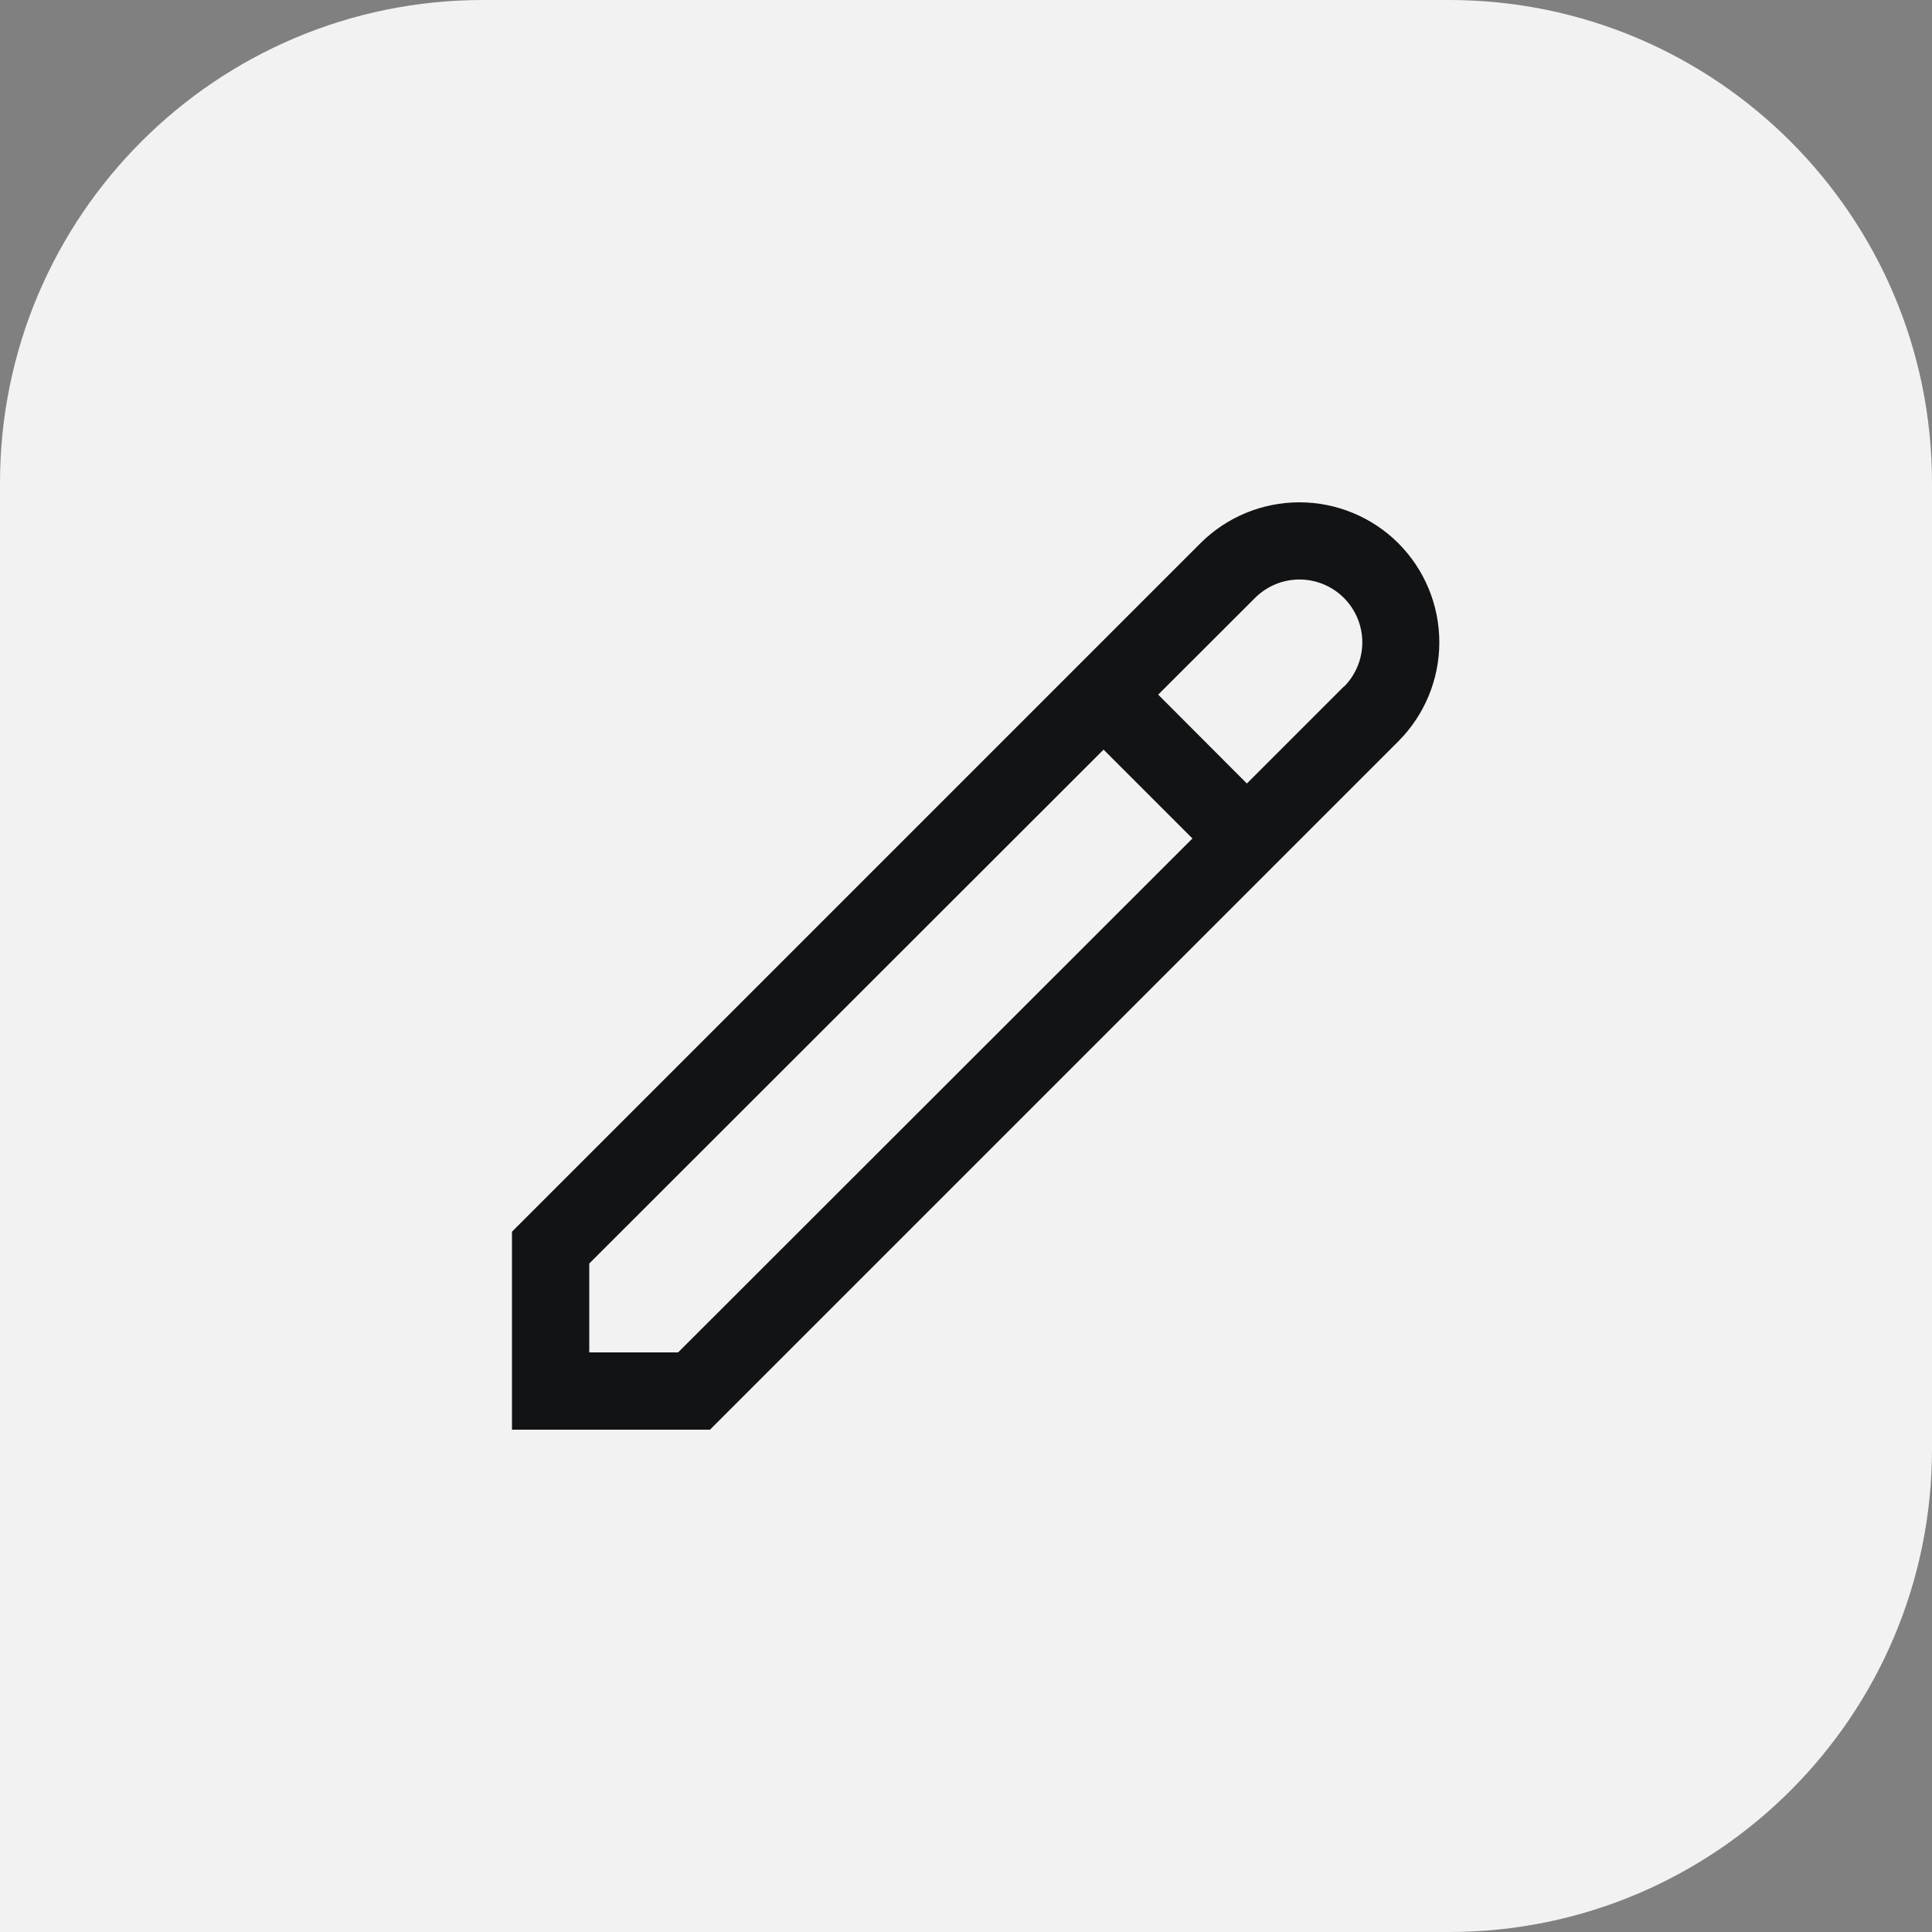
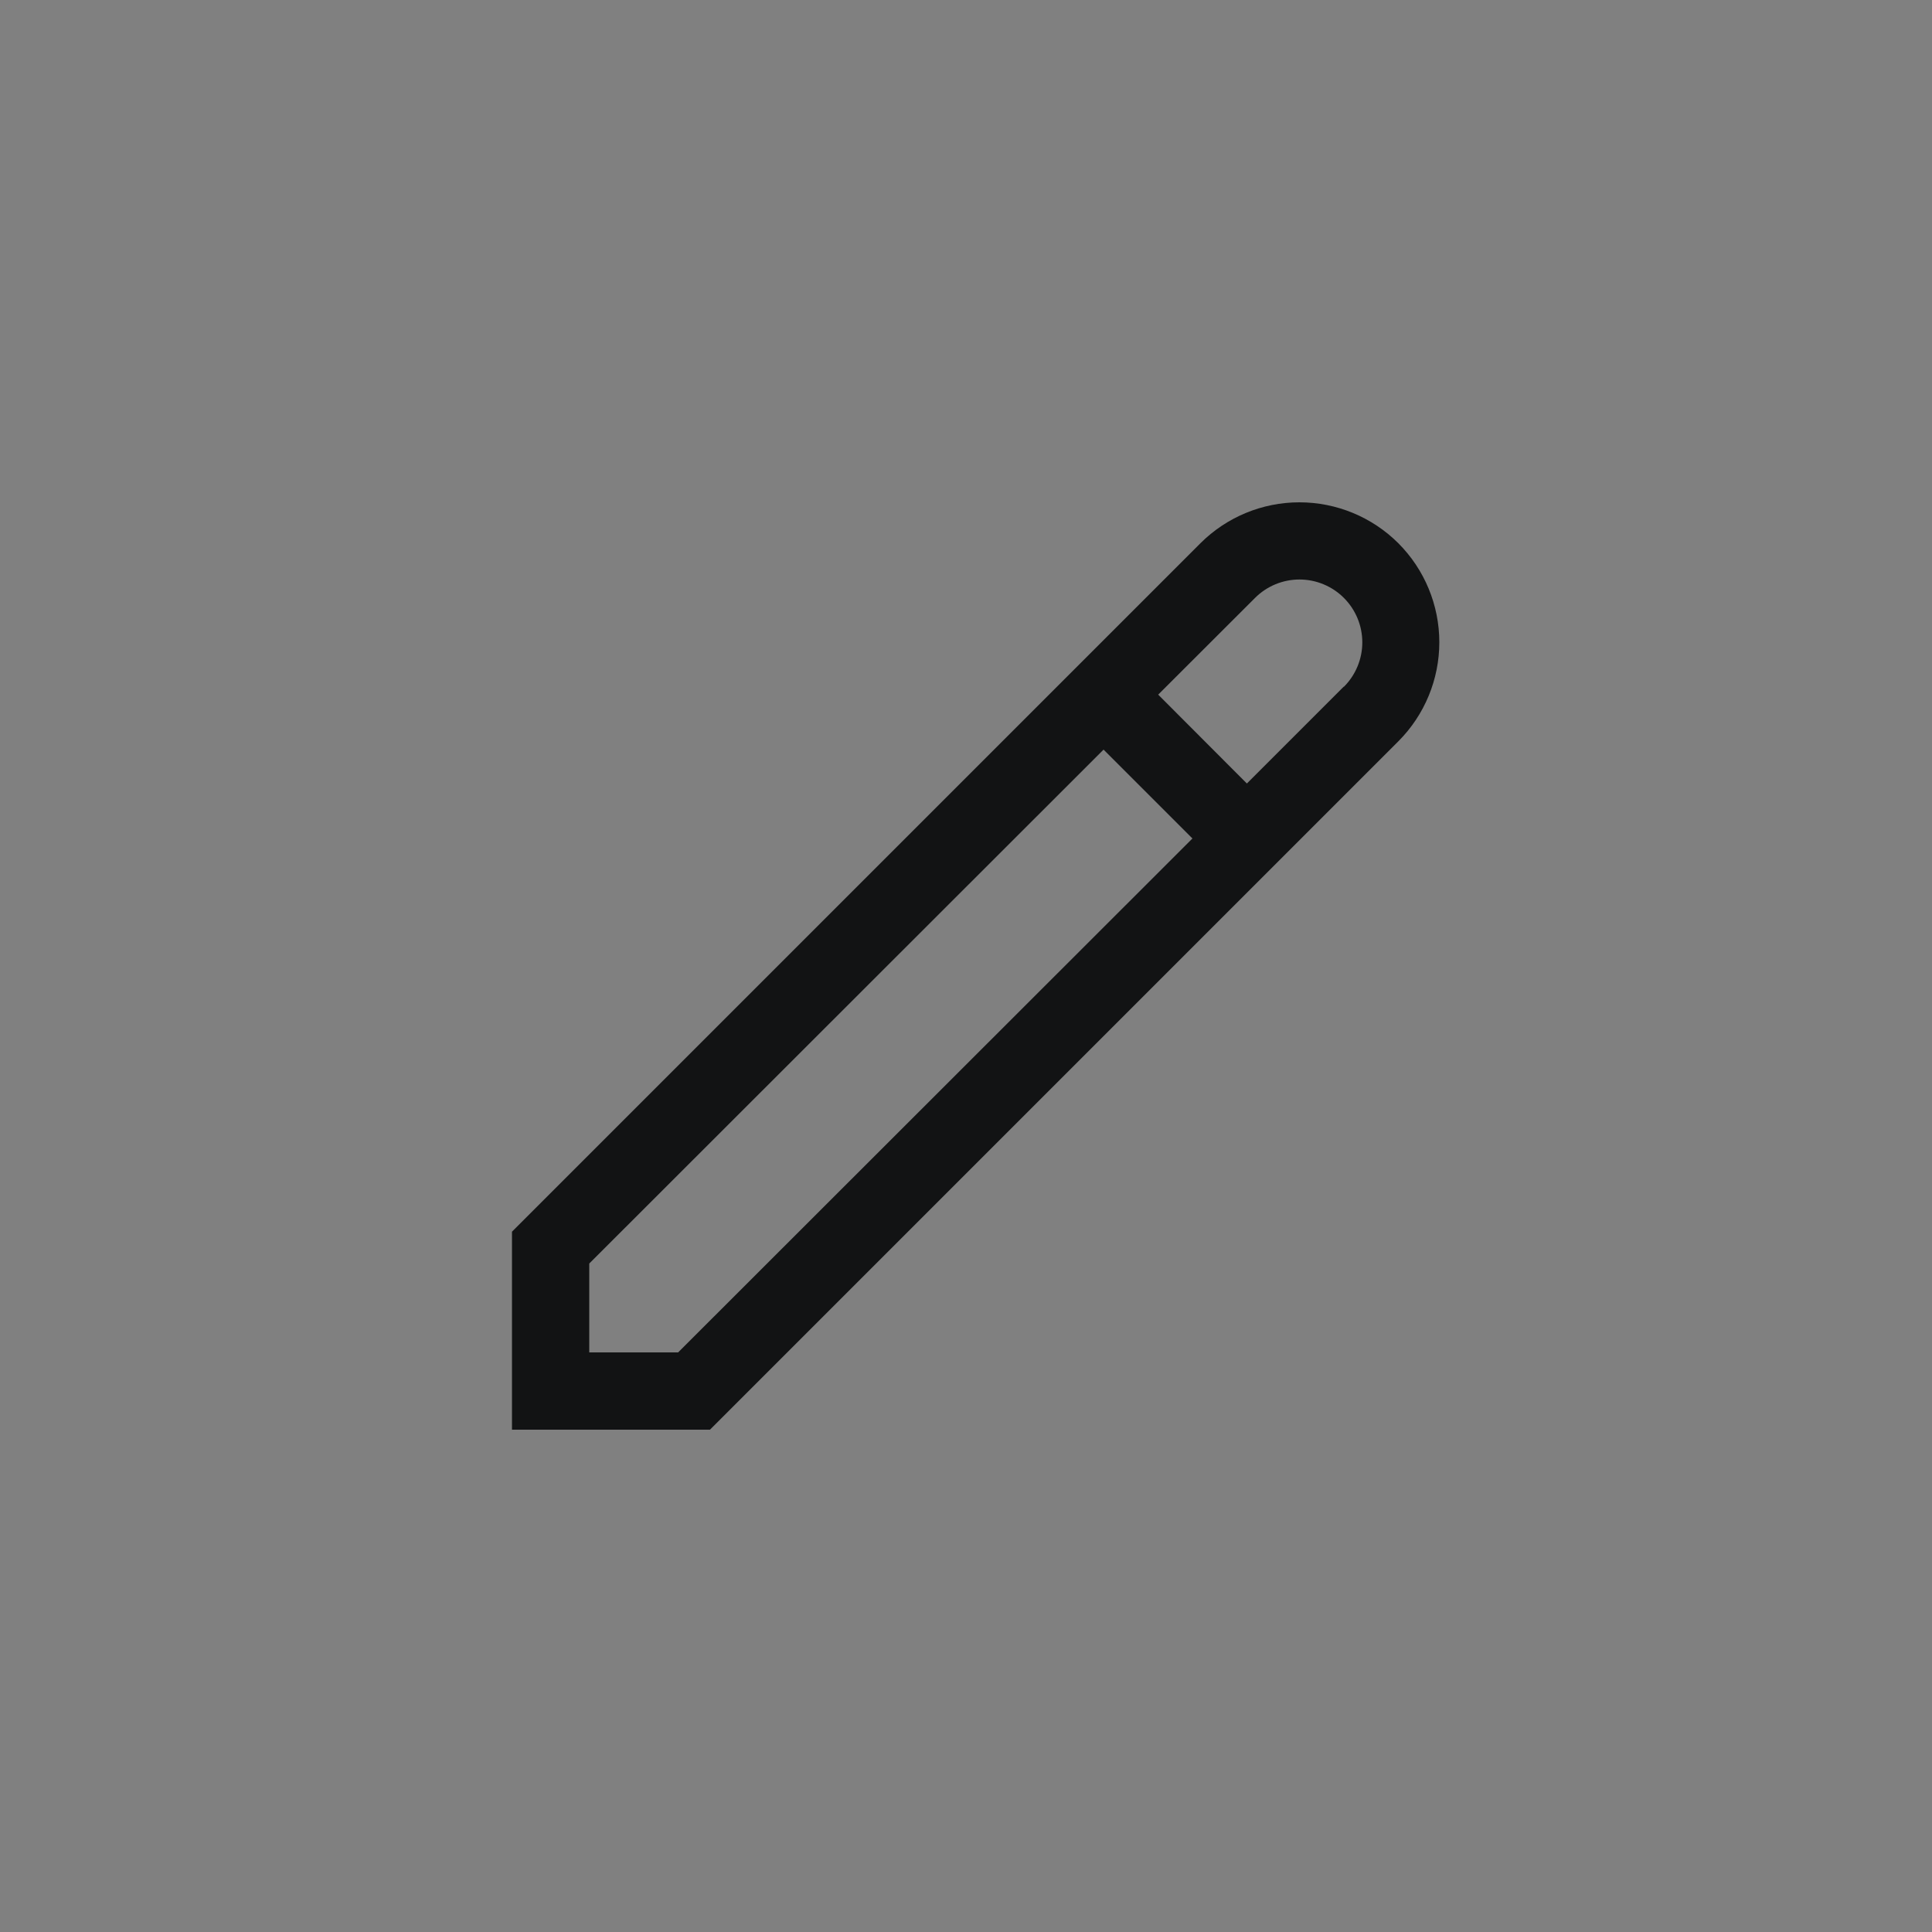
<svg xmlns="http://www.w3.org/2000/svg" width="100" height="100" viewBox="0 0 100 100" fill="none">
  <rect x="0" y="0" width="100" height="100" fill="#808080" stroke="none" />
-   <path d="M0 25C0 11.193 11.193 0 25 0H75C88.807 0 100 11.193 100 25V75C100 88.807 88.807 100 75 100H0V25Z" fill="#F2F2F2" />
  <g clip-path="url(#clip0_2_63142)">
    <path d="M72.38 28.12C71.02 26.762 69.177 26 67.256 26C65.335 26 63.492 26.762 62.132 28.12L26.5 63.752V74H36.748L72.38 38.368C73.737 37.008 74.499 35.165 74.499 33.244C74.499 31.323 73.737 29.48 72.38 28.12ZM35.1 70H30.5V65.4L57.12 38.8L61.72 43.4L35.1 70ZM69.552 35.54L64.538 40.554L59.948 35.954L64.96 30.948C65.57 30.338 66.397 29.995 67.26 29.995C68.123 29.995 68.95 30.338 69.56 30.948C70.17 31.558 70.513 32.386 70.513 33.248C70.513 34.111 70.17 34.938 69.56 35.548L69.552 35.54Z" fill="#121314" />
  </g>
  <defs>
    <clipPath id="clip0_2_63142">
      <rect width="48" height="48" fill="white" transform="translate(26.5 26)" />
    </clipPath>
  </defs>
</svg>